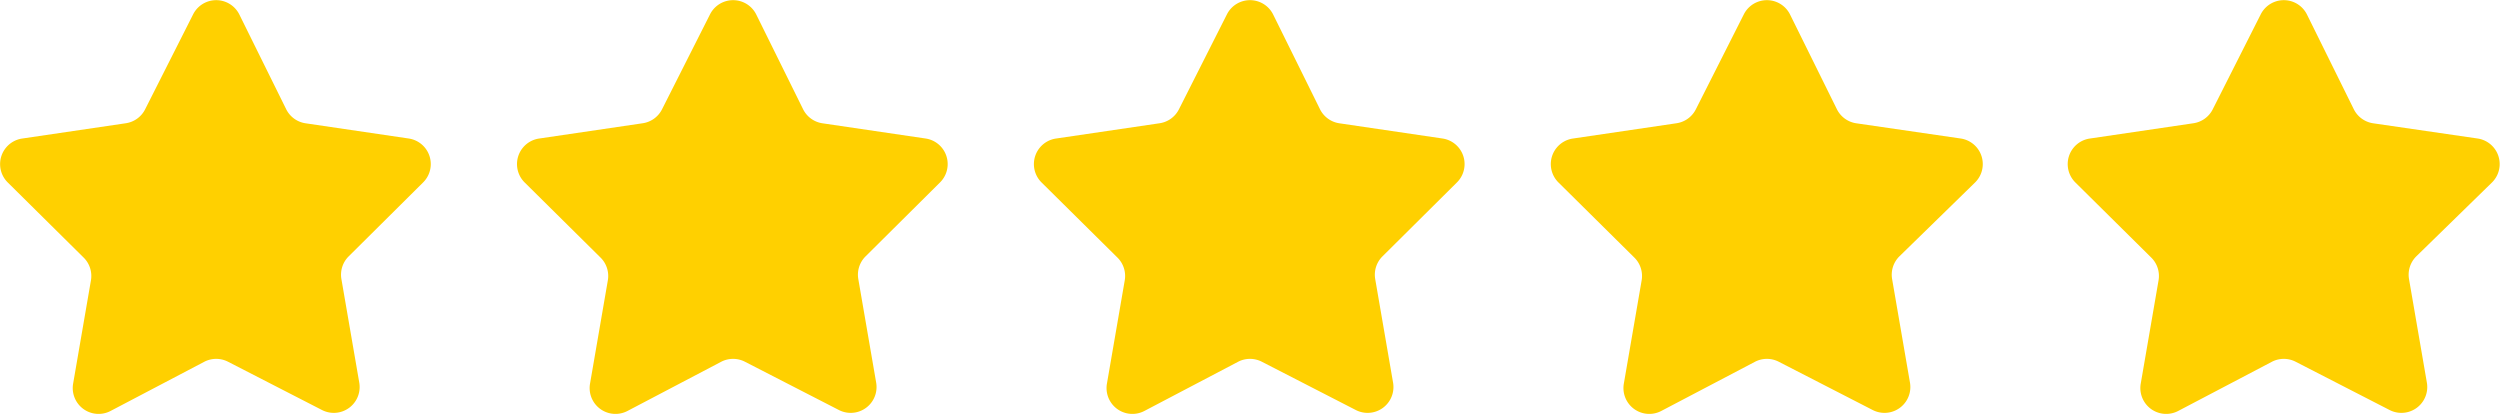
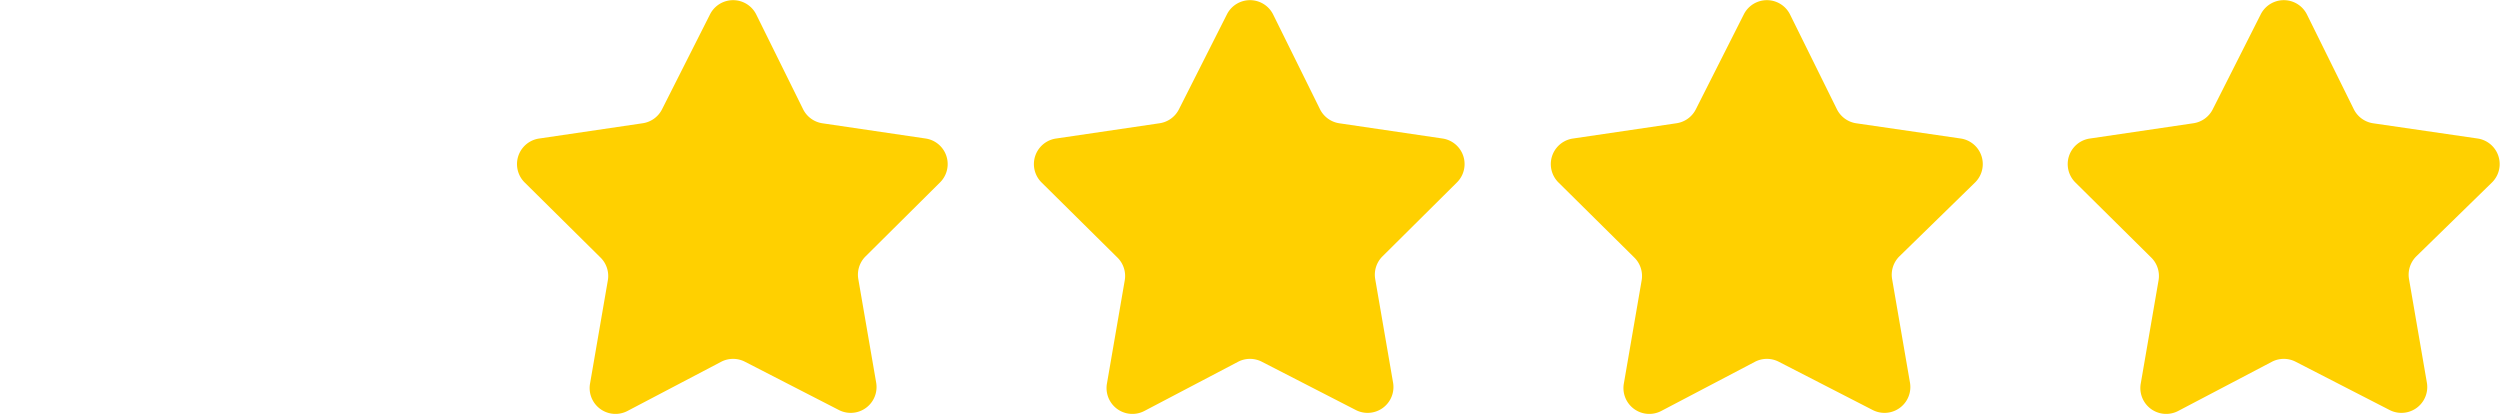
<svg xmlns="http://www.w3.org/2000/svg" viewBox="0 0 96.73 16.01">
  <defs>
    <style>.cls-1{fill:#ffd000;}</style>
  </defs>
  <title>Middel 41</title>
  <g id="Laag_2" data-name="Laag 2">
    <g id="Content">
-       <path class="cls-1" d="M9.26.56l1.81,3.66a1,1,0,0,0,.75.55l4,.59a1,1,0,0,1,.55,1.7L13.49,9.92a1,1,0,0,0-.28.88l.69,4a1,1,0,0,1-1.45,1.06L8.83,14a1,1,0,0,0-.93,0l-3.62,1.9a1,1,0,0,1-1.45-1.06l.69-4a1,1,0,0,0-.29-.88L.3,7.06a1,1,0,0,1,.56-1.7l4-.59a1,1,0,0,0,.76-.55L7.47.56A1,1,0,0,1,9.26.56Z" />
      <path class="cls-1" d="M29.26.56l1.81,3.66a1,1,0,0,0,.75.55l4,.59a1,1,0,0,1,.55,1.7L33.49,9.92a1,1,0,0,0-.28.88l.69,4a1,1,0,0,1-1.45,1.06L28.83,14a1,1,0,0,0-.93,0l-3.62,1.9a1,1,0,0,1-1.45-1.06l.69-4a1,1,0,0,0-.29-.88L20.3,7.06a1,1,0,0,1,.56-1.7l4-.59a1,1,0,0,0,.76-.55L27.47.56A1,1,0,0,1,29.26.56Z" />
      <path class="cls-1" d="M49.26.56l1.81,3.66a1,1,0,0,0,.75.55l4,.59a1,1,0,0,1,.55,1.7L53.49,9.92a1,1,0,0,0-.28.88l.69,4a1,1,0,0,1-1.45,1.06L48.83,14a1,1,0,0,0-.93,0l-3.62,1.9a1,1,0,0,1-1.45-1.06l.69-4a1,1,0,0,0-.29-.88L40.3,7.06a1,1,0,0,1,.56-1.7l4-.59a1,1,0,0,0,.76-.55L47.47.56A1,1,0,0,1,49.26.56Z" />
      <path class="cls-1" d="M69.26.56l1.81,3.66a1,1,0,0,0,.75.55l4.05.59a1,1,0,0,1,.55,1.7L73.49,9.92a1,1,0,0,0-.28.88l.69,4a1,1,0,0,1-1.45,1.06L68.83,14a1,1,0,0,0-.93,0l-3.62,1.9a1,1,0,0,1-1.45-1.06l.69-4a1,1,0,0,0-.29-.88L60.3,7.06a1,1,0,0,1,.56-1.7l4-.59a1,1,0,0,0,.76-.55L67.47.56A1,1,0,0,1,69.26.56Z" />
      <path class="cls-1" d="M89.26.56l1.81,3.66a1,1,0,0,0,.75.55l4.05.59a1,1,0,0,1,.55,1.7L93.49,9.92a1,1,0,0,0-.28.88l.69,4a1,1,0,0,1-1.45,1.06L88.83,14a1,1,0,0,0-.93,0l-3.62,1.9a1,1,0,0,1-1.45-1.06l.69-4a1,1,0,0,0-.29-.88L80.3,7.06a1,1,0,0,1,.56-1.7l4-.59a1,1,0,0,0,.76-.55L87.47.56A1,1,0,0,1,89.26.56Z" />
    </g>
  </g>
</svg>